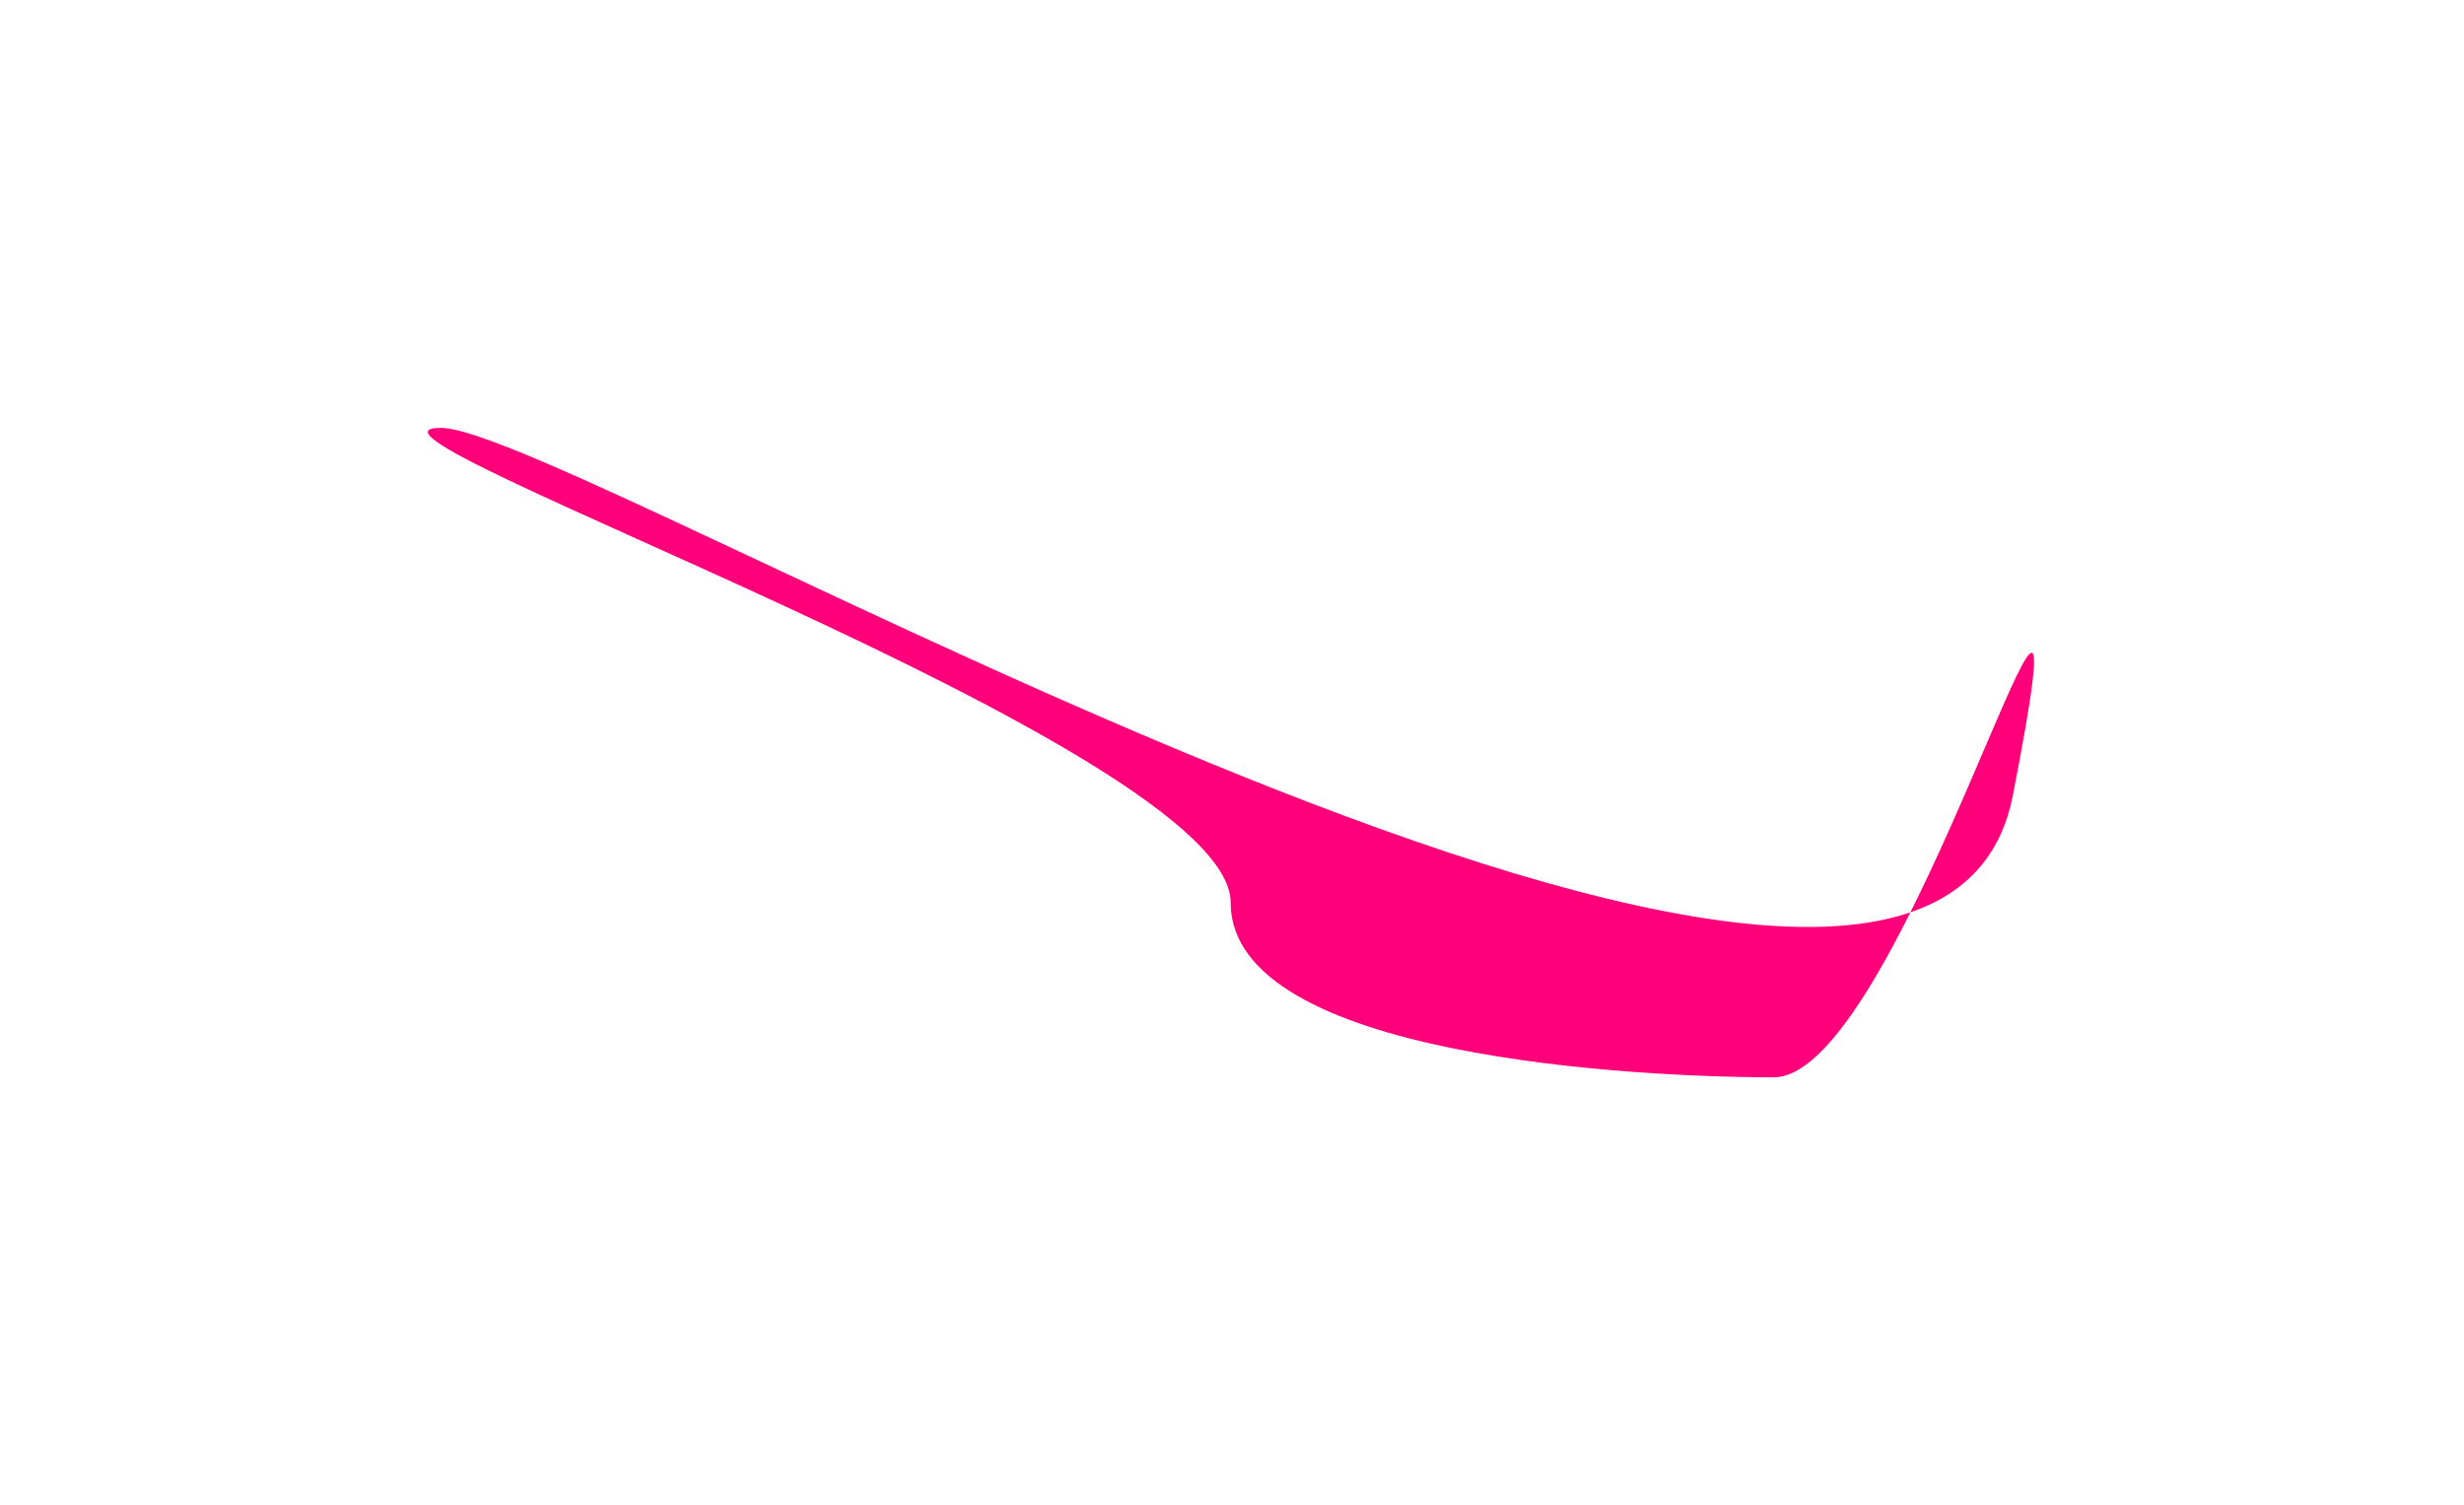
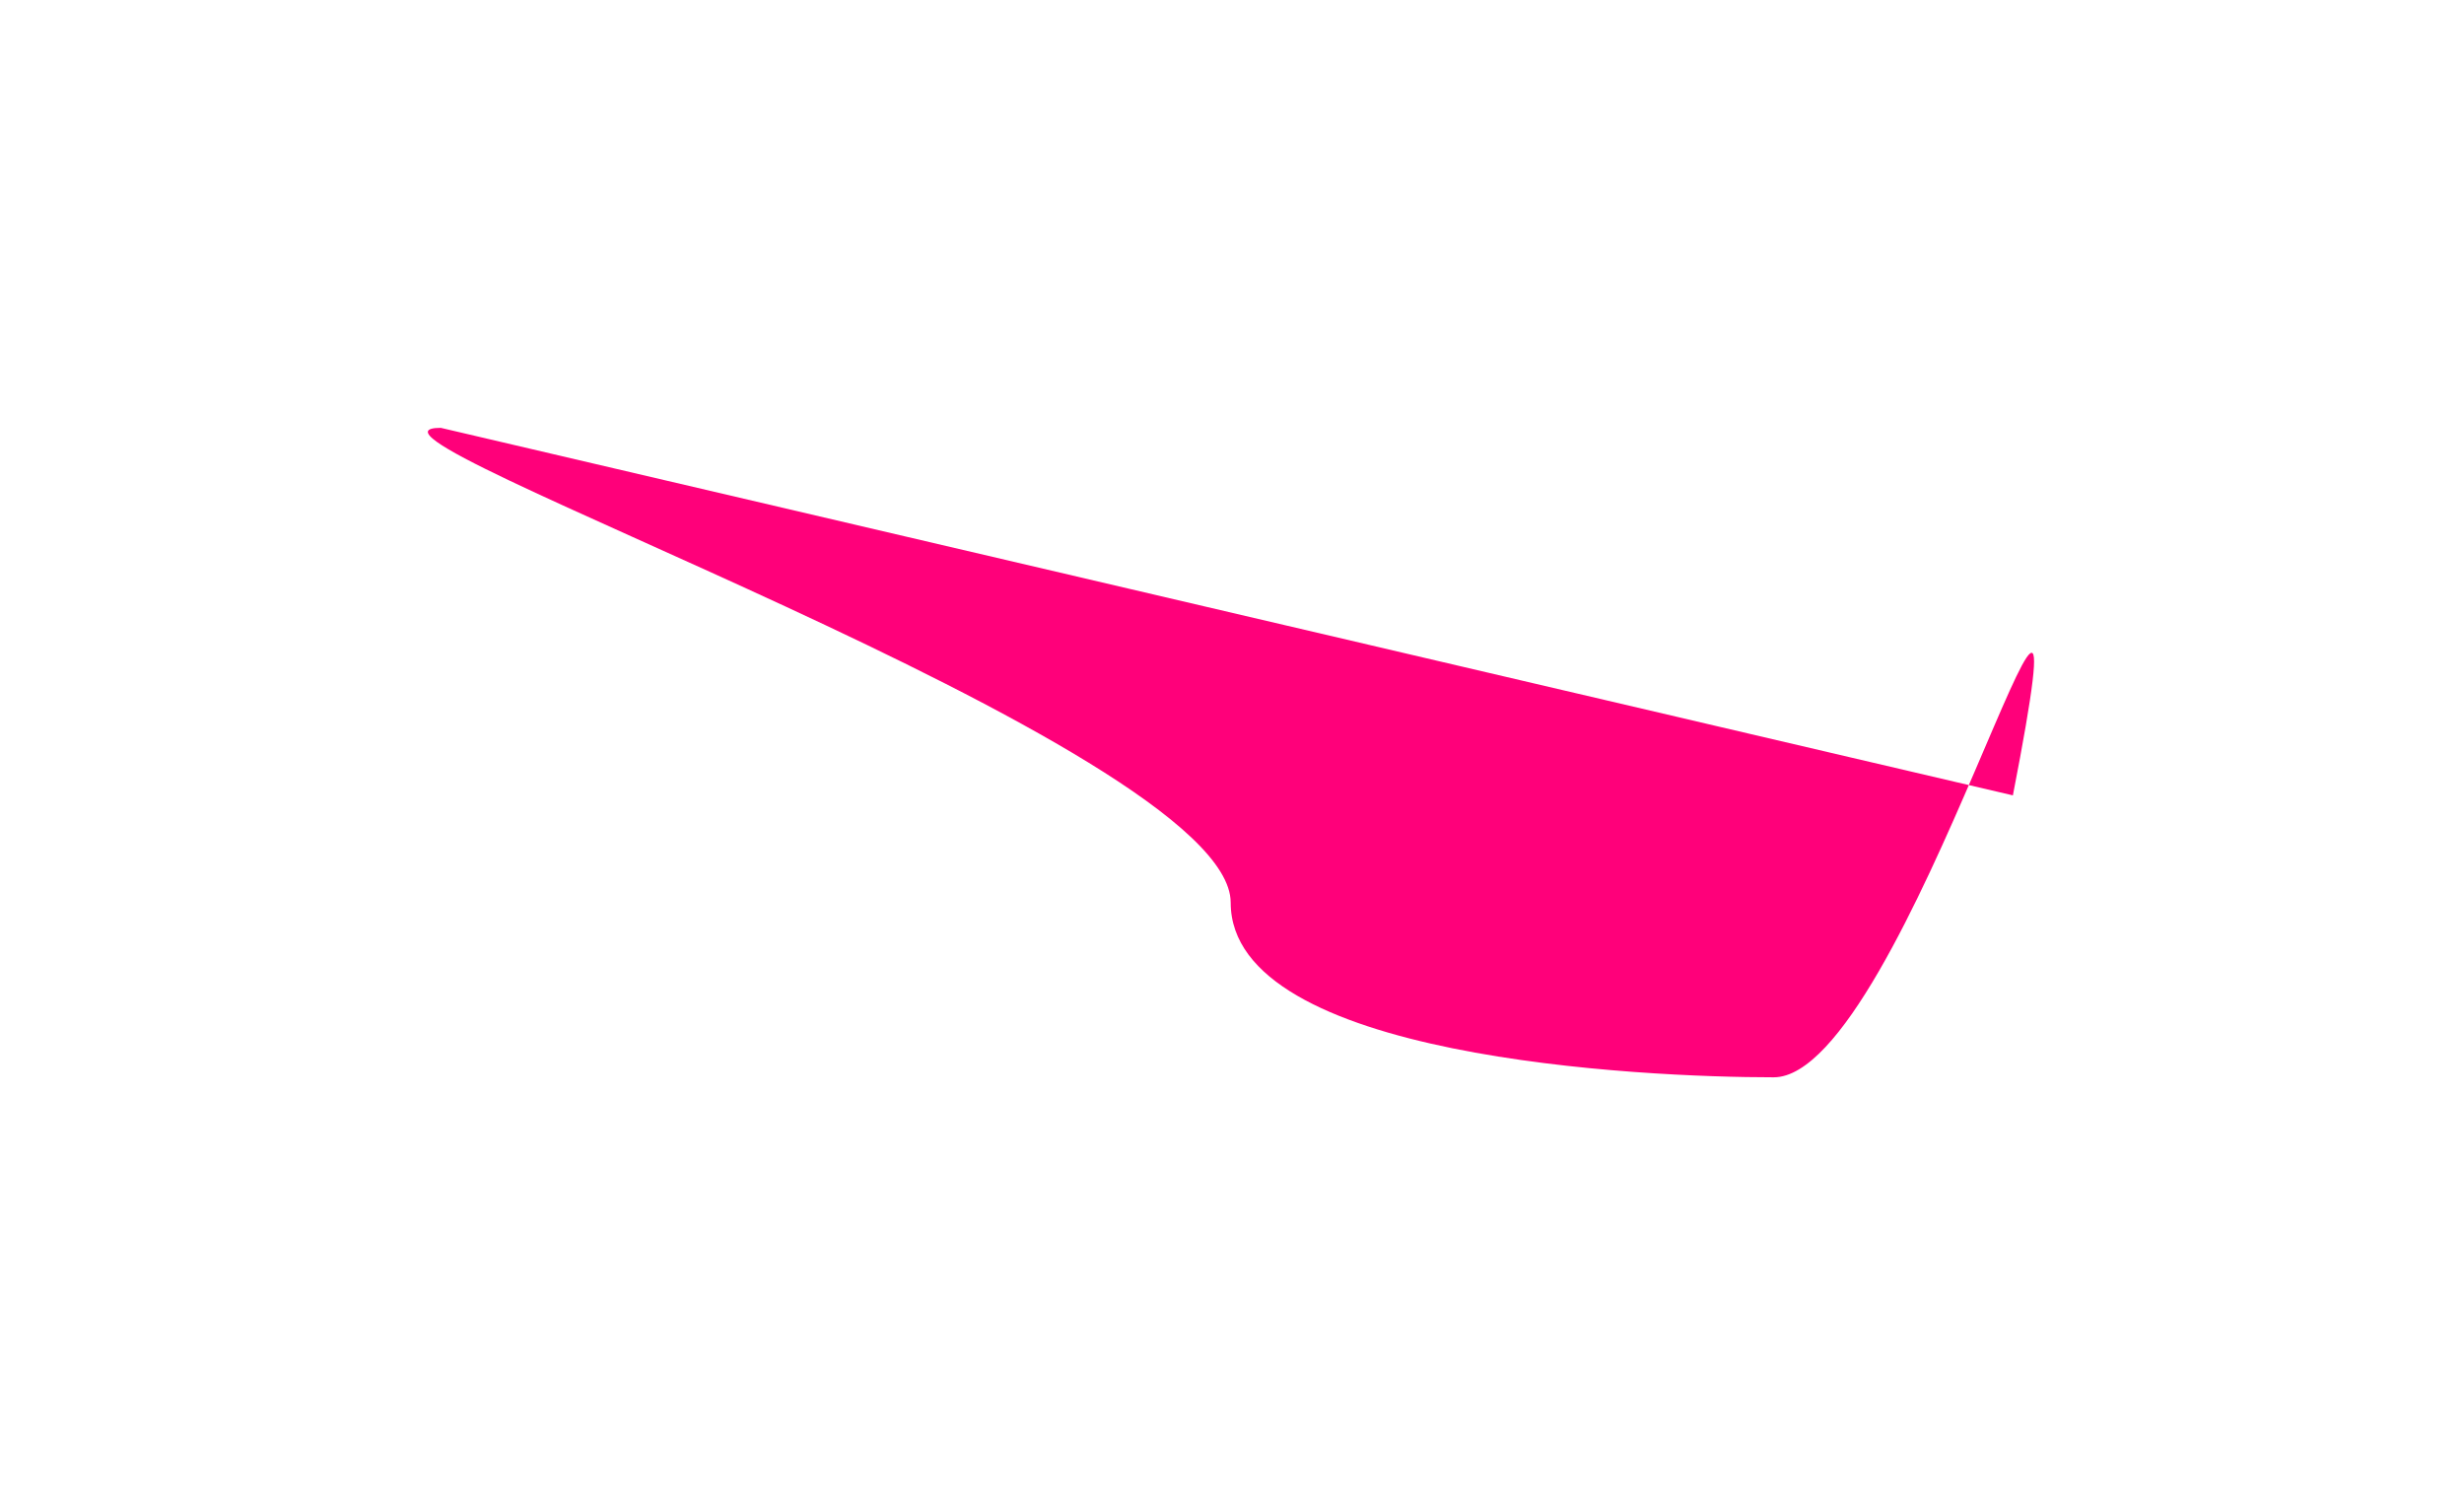
<svg xmlns="http://www.w3.org/2000/svg" width="1123" height="686" viewBox="0 0 1123 686" fill="none">
  <g filter="url(#filter0_f_371_683)">
-     <path d="M917.402 362.5C956.402 161.5 868.601 491 808.402 491C748.203 491 560.901 482.332 560.901 411.364C560.901 340.395 140.702 195 200.901 195C261.1 195 878.402 563.5 917.402 362.5Z" fill="#FF007A" />
+     <path d="M917.402 362.5C956.402 161.5 868.601 491 808.402 491C748.203 491 560.901 482.332 560.901 411.364C560.901 340.395 140.702 195 200.901 195Z" fill="#FF007A" />
  </g>
  <defs>
    <filter id="filter0_f_371_683" x="0" y="0" width="1122.06" height="686" filterUnits="userSpaceOnUse" color-interpolation-filters="sRGB">
      <feFlood flood-opacity="0" result="BackgroundImageFix" />
      <feBlend mode="normal" in="SourceGraphic" in2="BackgroundImageFix" result="shape" />
      <feGaussianBlur stdDeviation="97.5" result="effect1_foregroundBlur_371_683" />
    </filter>
  </defs>
</svg>